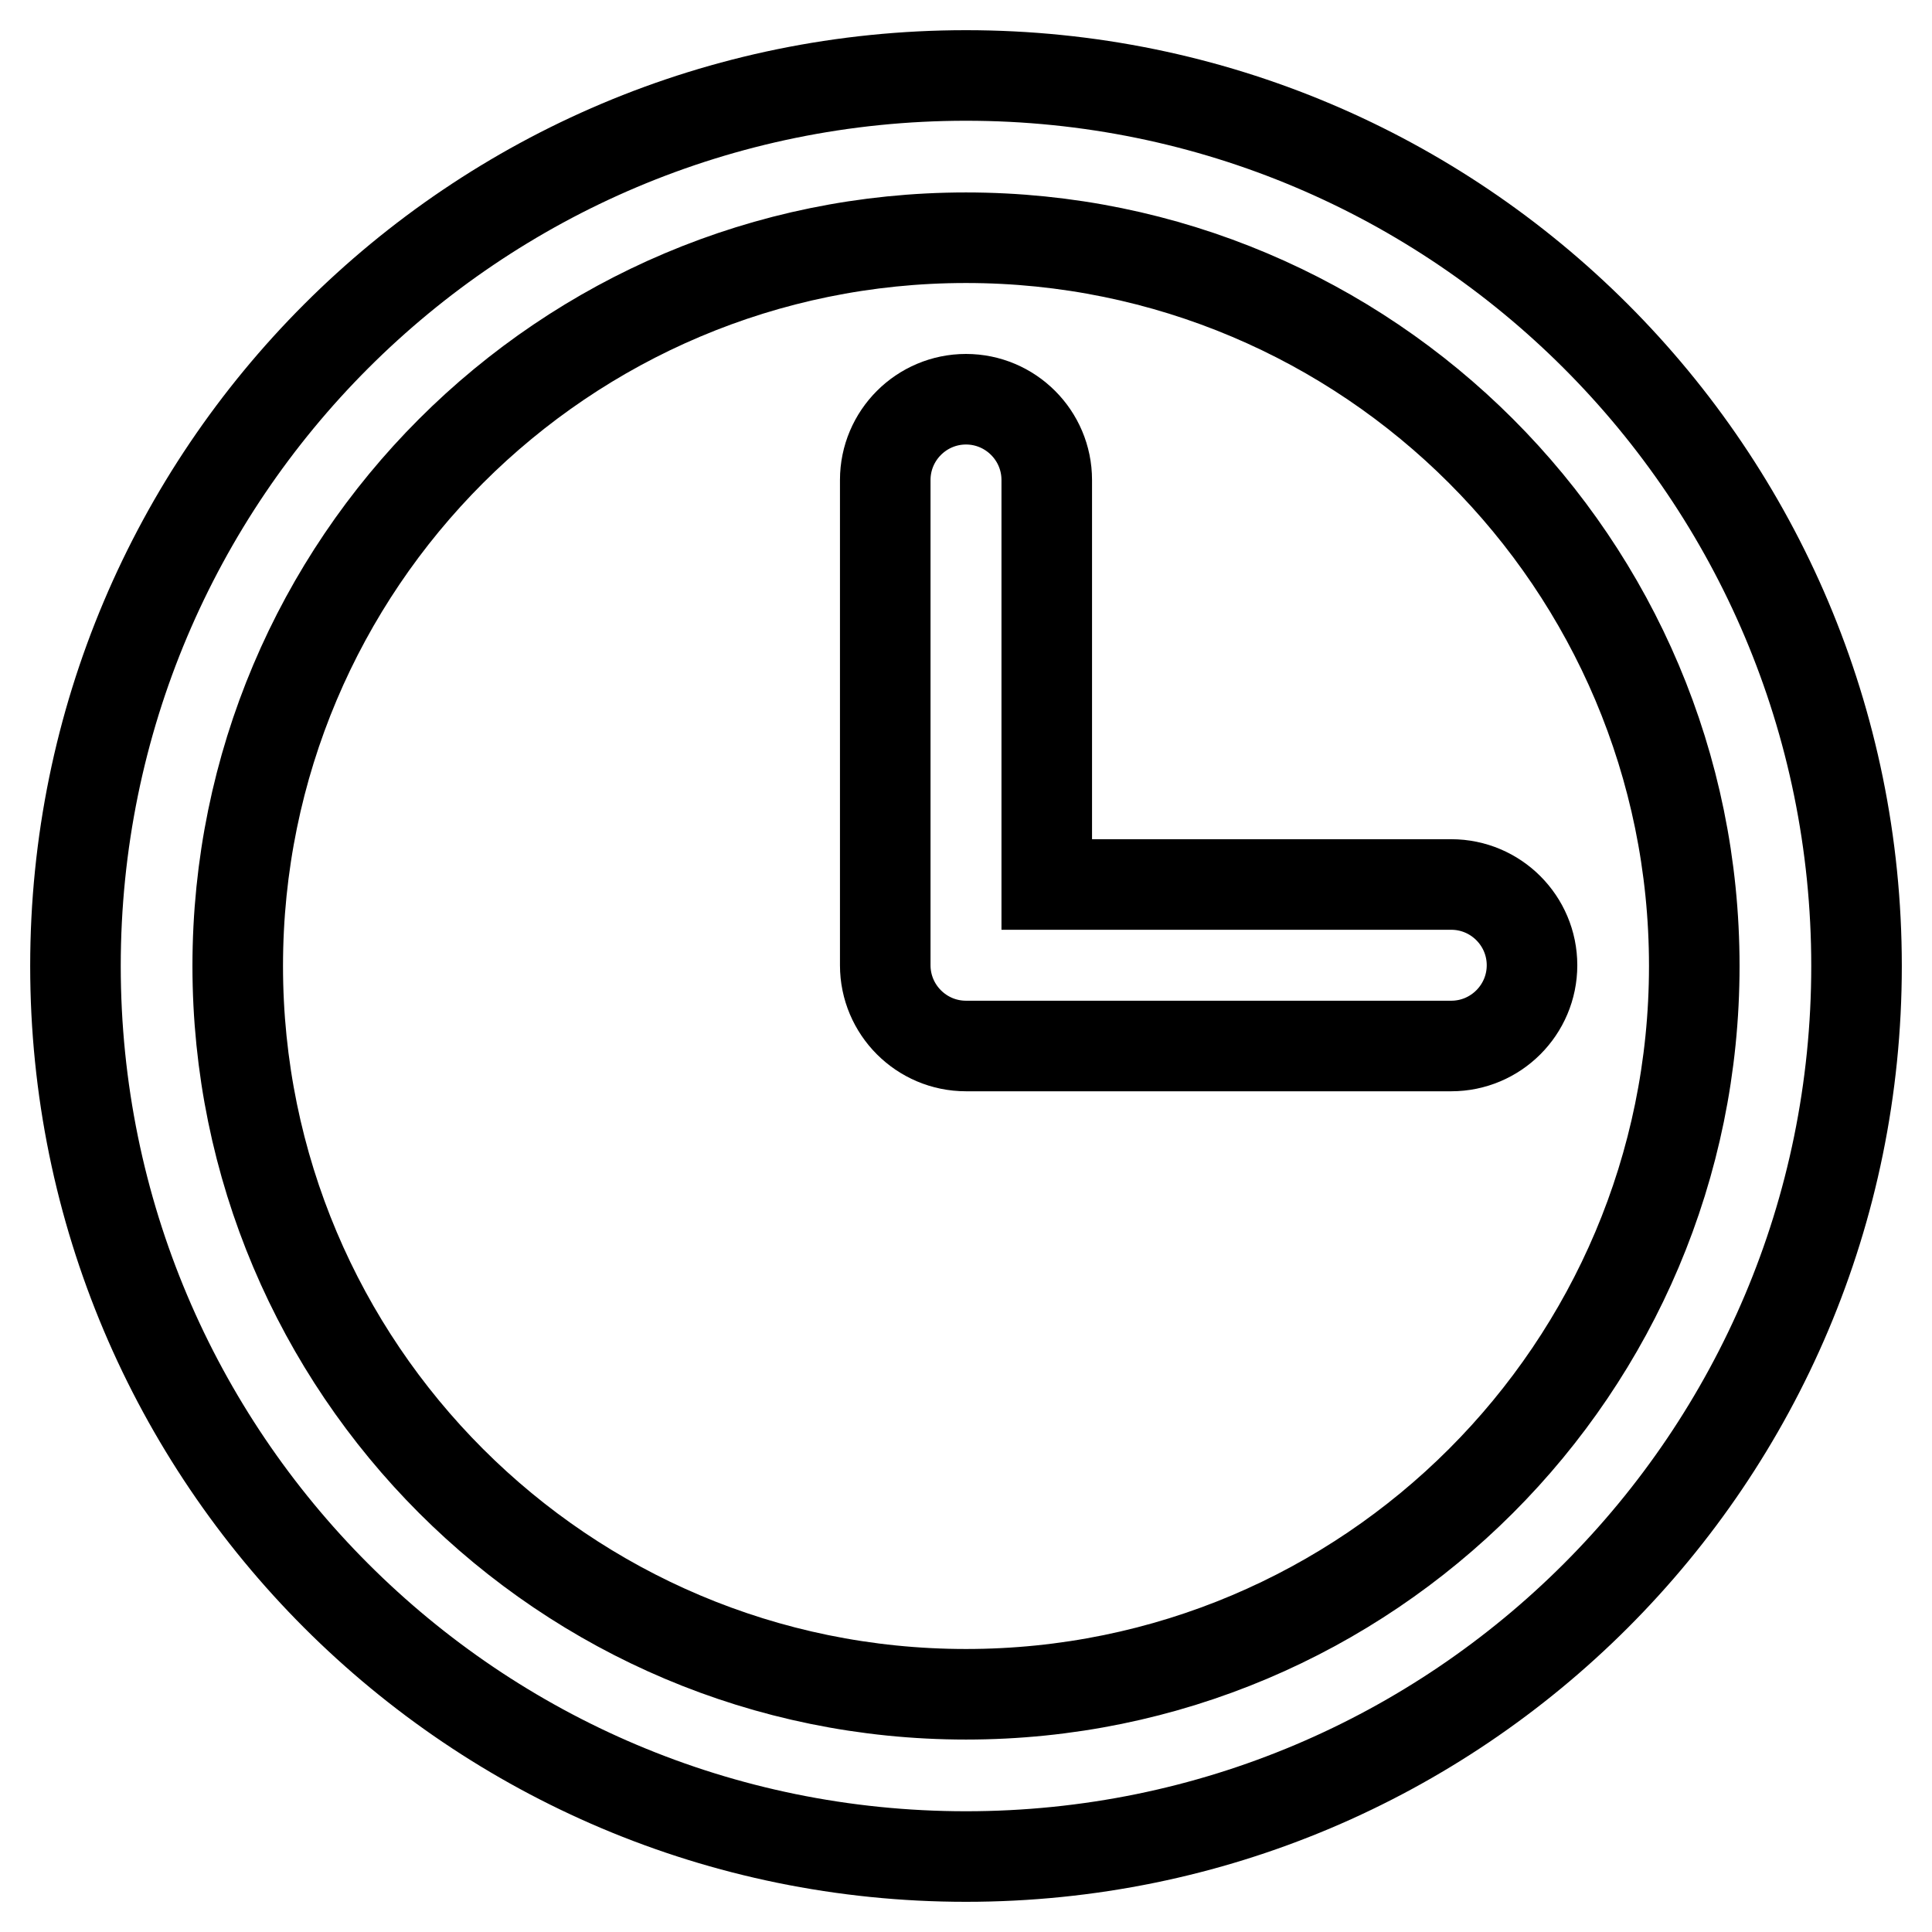
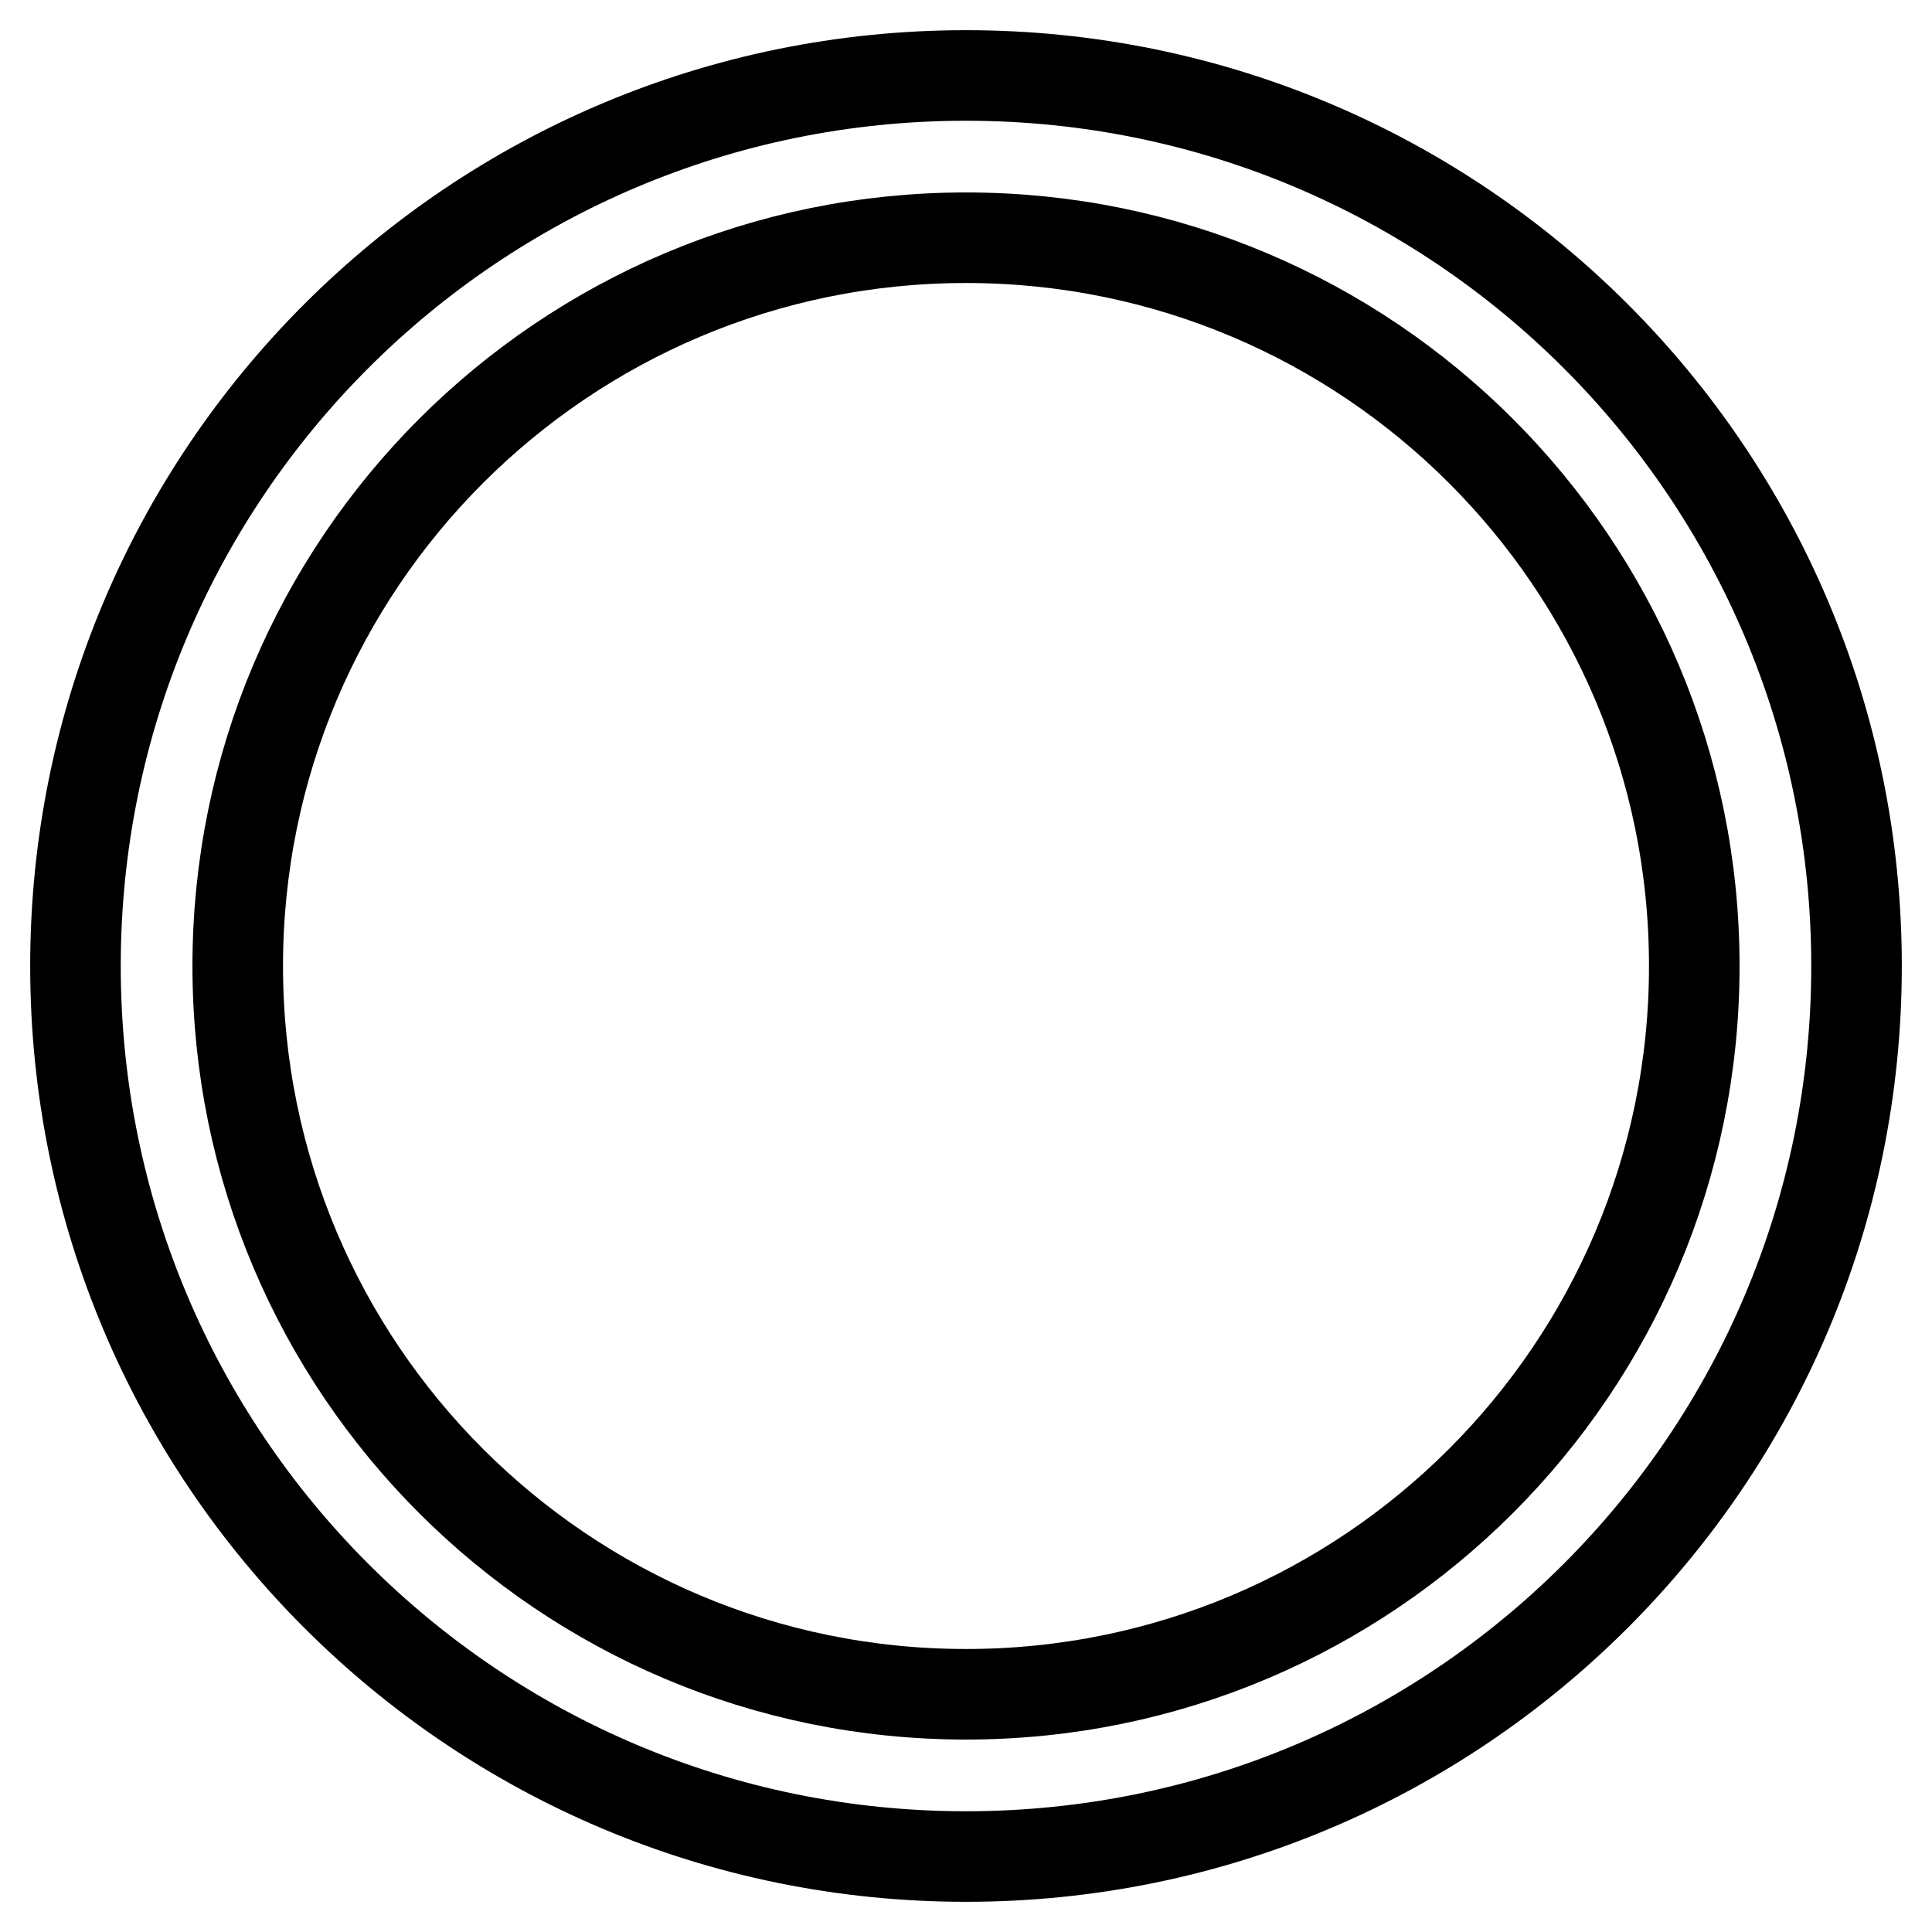
<svg xmlns="http://www.w3.org/2000/svg" version="1.1" x="0px" y="0px" viewBox="0 0 256 256" enable-background="new 0 0 256 256" xml:space="preserve">
  <g>
    <path stroke-width="12" fill-opacity="0" stroke="#000000" d="M128,31.5c-53.3,0-96.5,43.2-96.5,96.5c0,53.3,43.2,96.5,96.5,96.5c53.3,0,96.5-43.2,96.5-96.5 C224.5,74.7,181.3,31.5,128,31.5z M10,128C10,62.8,62.8,10,128,10s118,52.8,118,118s-52.8,118-118,118S10,193.2,10,128z" />
-     <path stroke-width="12" fill-opacity="0" stroke="#000000" d="M128,52.9c5.9,0,10.7,4.8,10.7,10.7l0,0v53.6h53.6c5.9,0,10.7,4.8,10.7,10.7c0,5.9-4.8,10.7-10.7,10.7H128 c-5.9,0-10.7-4.8-10.7-10.7V63.6C117.3,57.7,122.1,52.9,128,52.9z" />
  </g>
</svg>